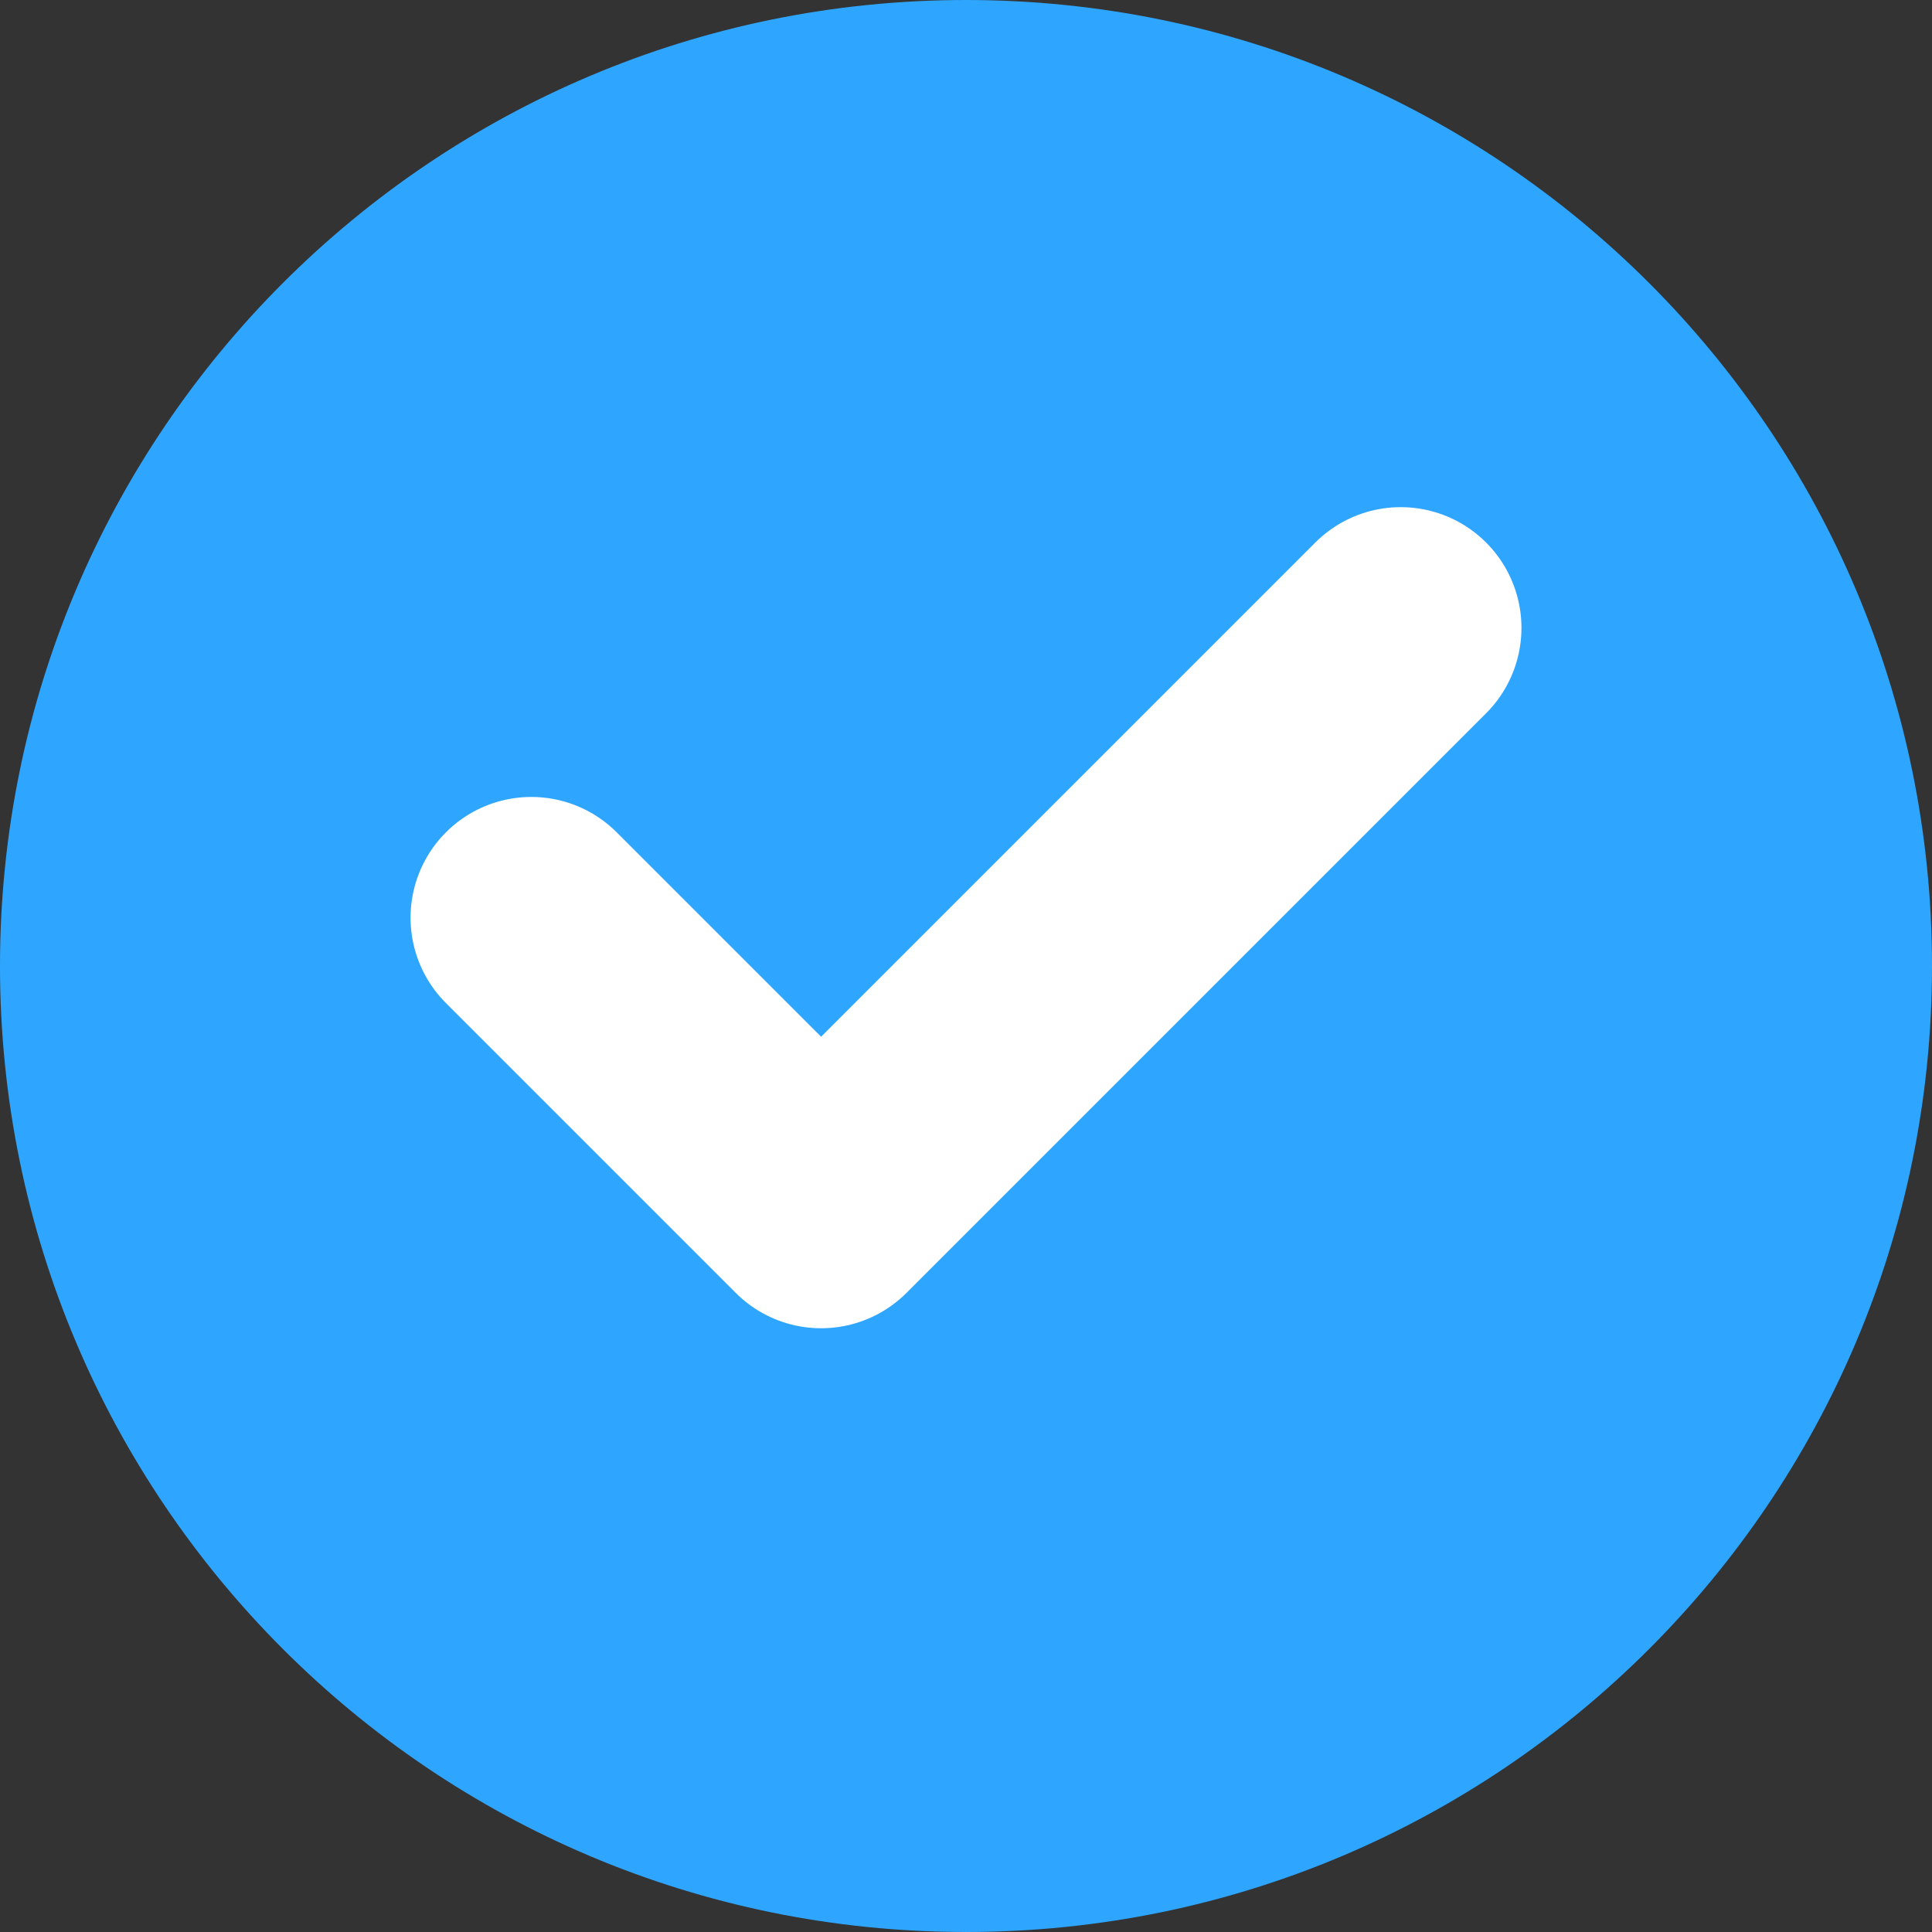
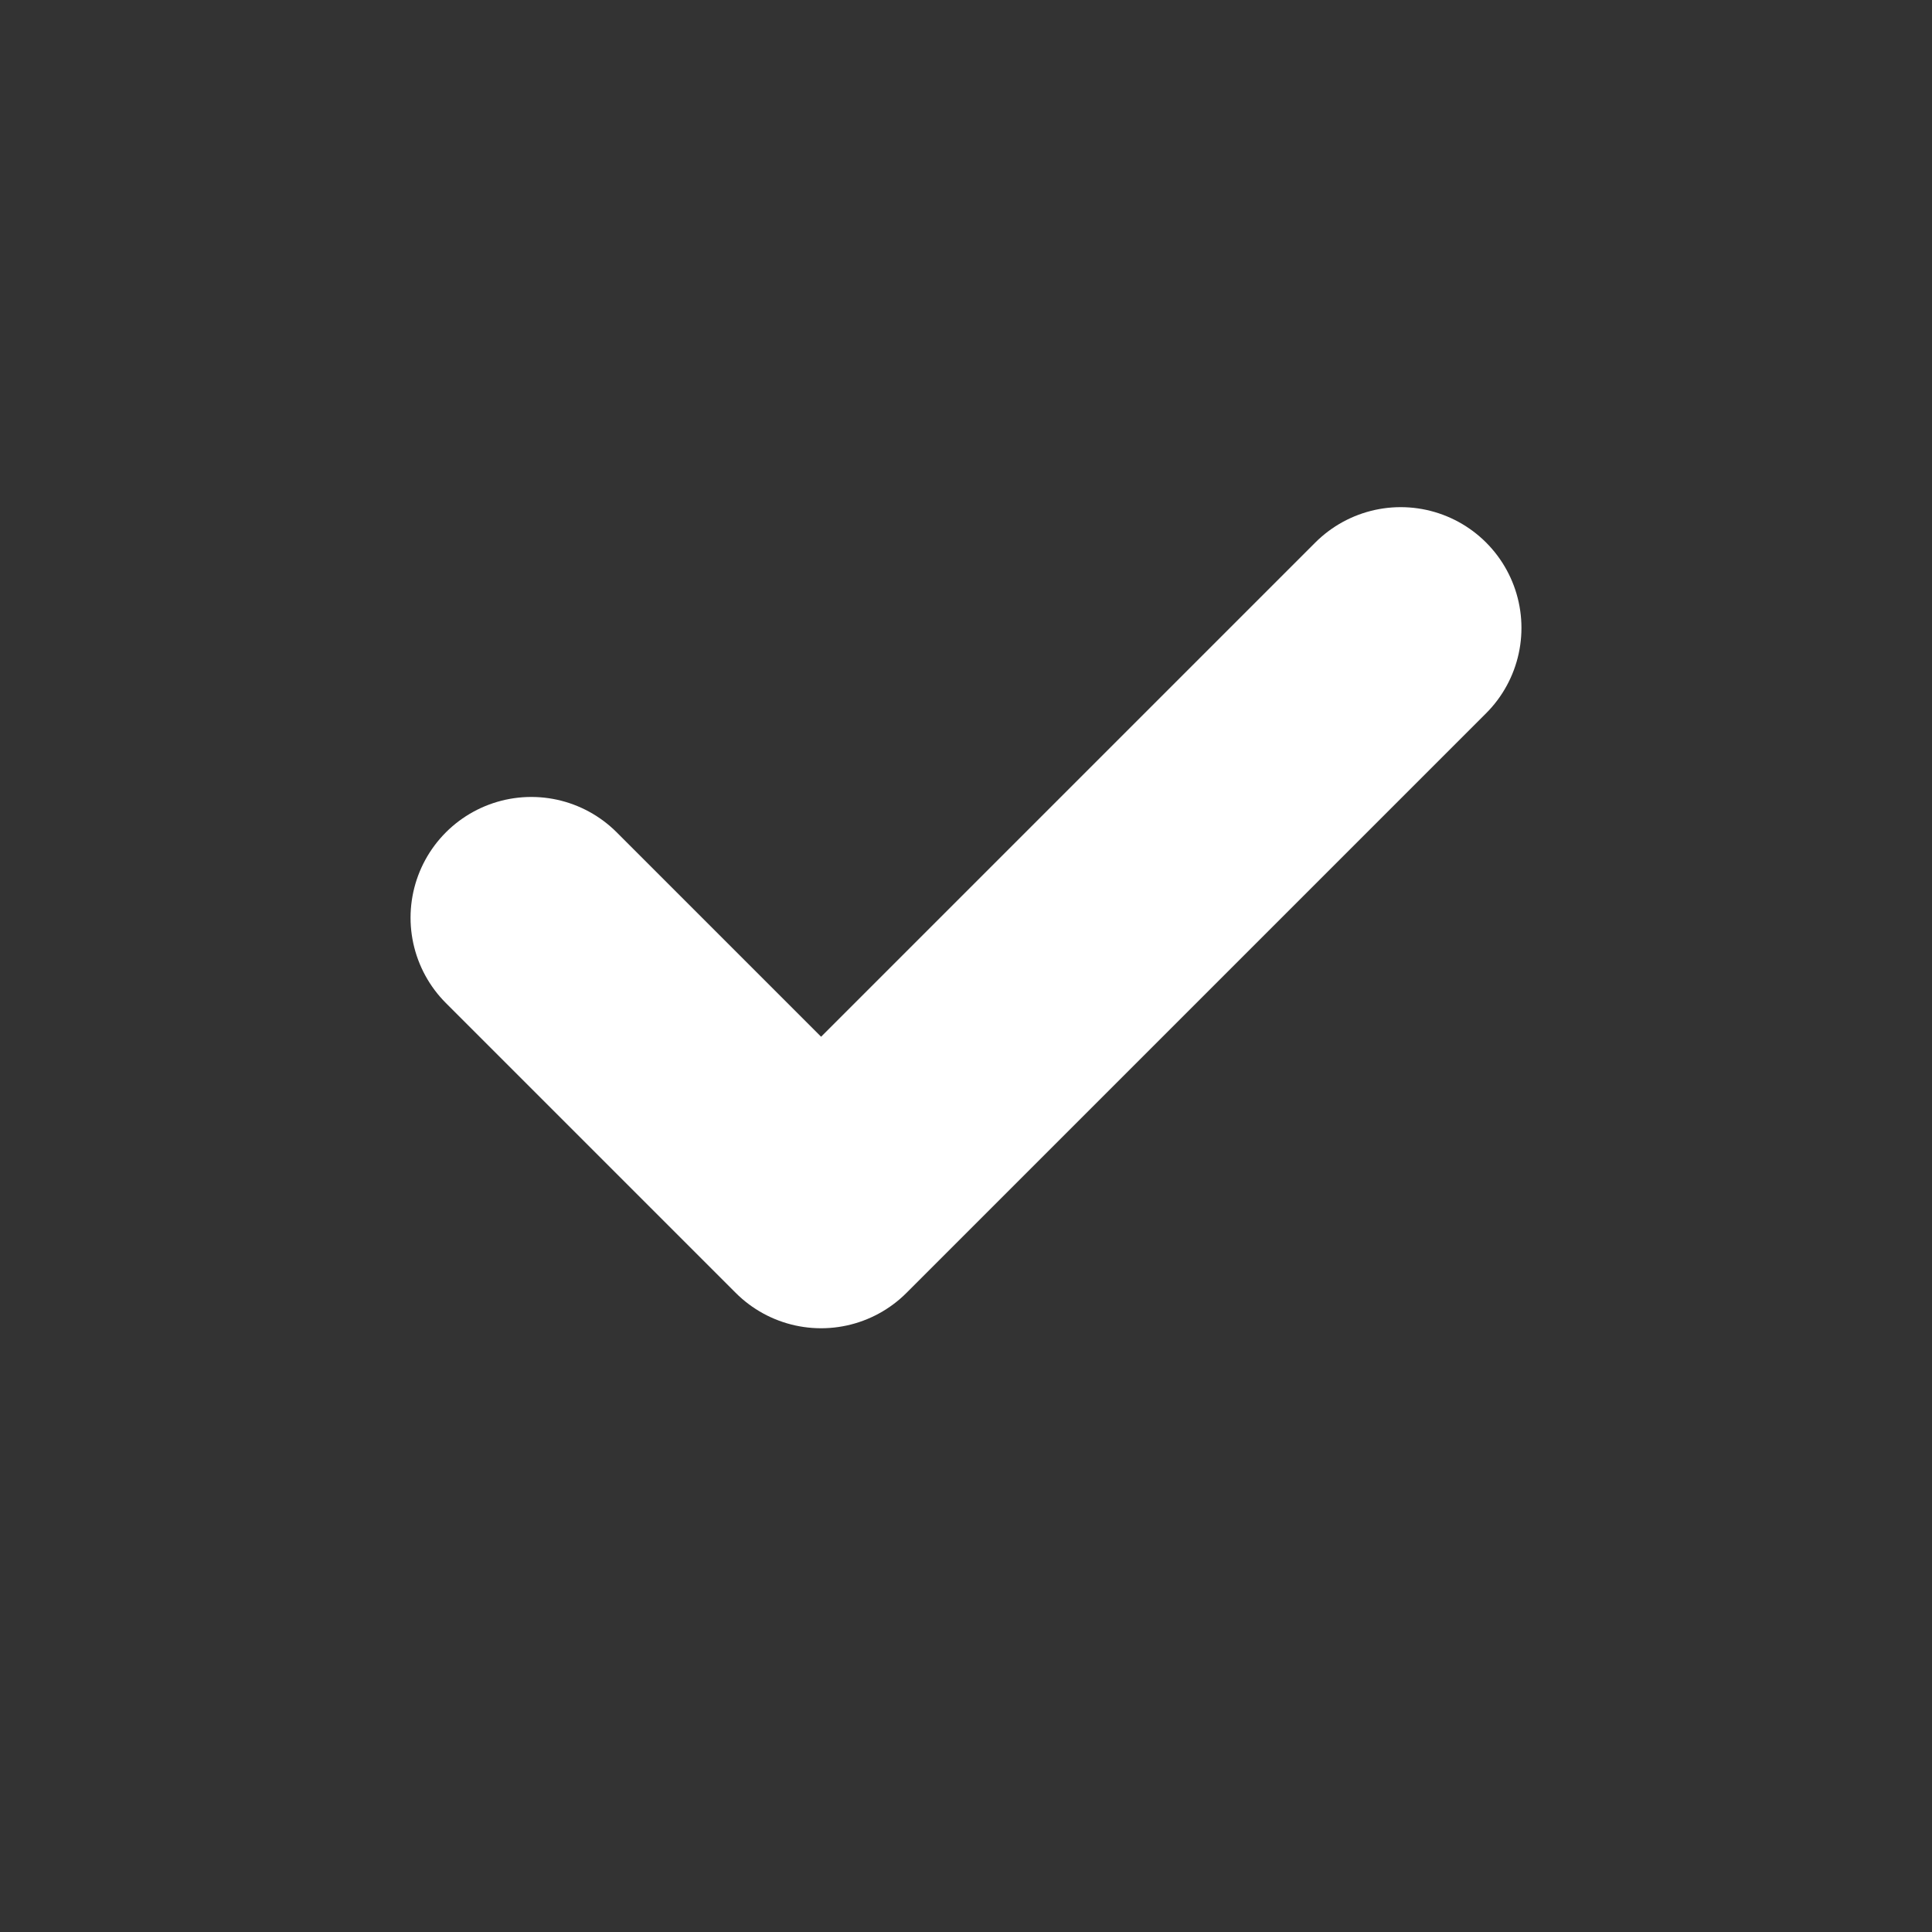
<svg xmlns="http://www.w3.org/2000/svg" width="16" height="16" viewBox="0 0 16 16" fill="none">
  <rect x="0" y="0" width="16" height="16" fill="#333333" stroke="none" />
-   <path d="M8 16C12.418 16 16 12.418 16 8C16 3.582 12.418 0 8 0C3.582 0 0 3.582 0 8C0 12.418 3.582 16 8 16Z" fill="#2EA6FF" />
  <path d="M4.4 7.6L6.8 10L11.6 5.2" stroke="white" stroke-width="2" stroke-linecap="round" stroke-linejoin="round" />
</svg>